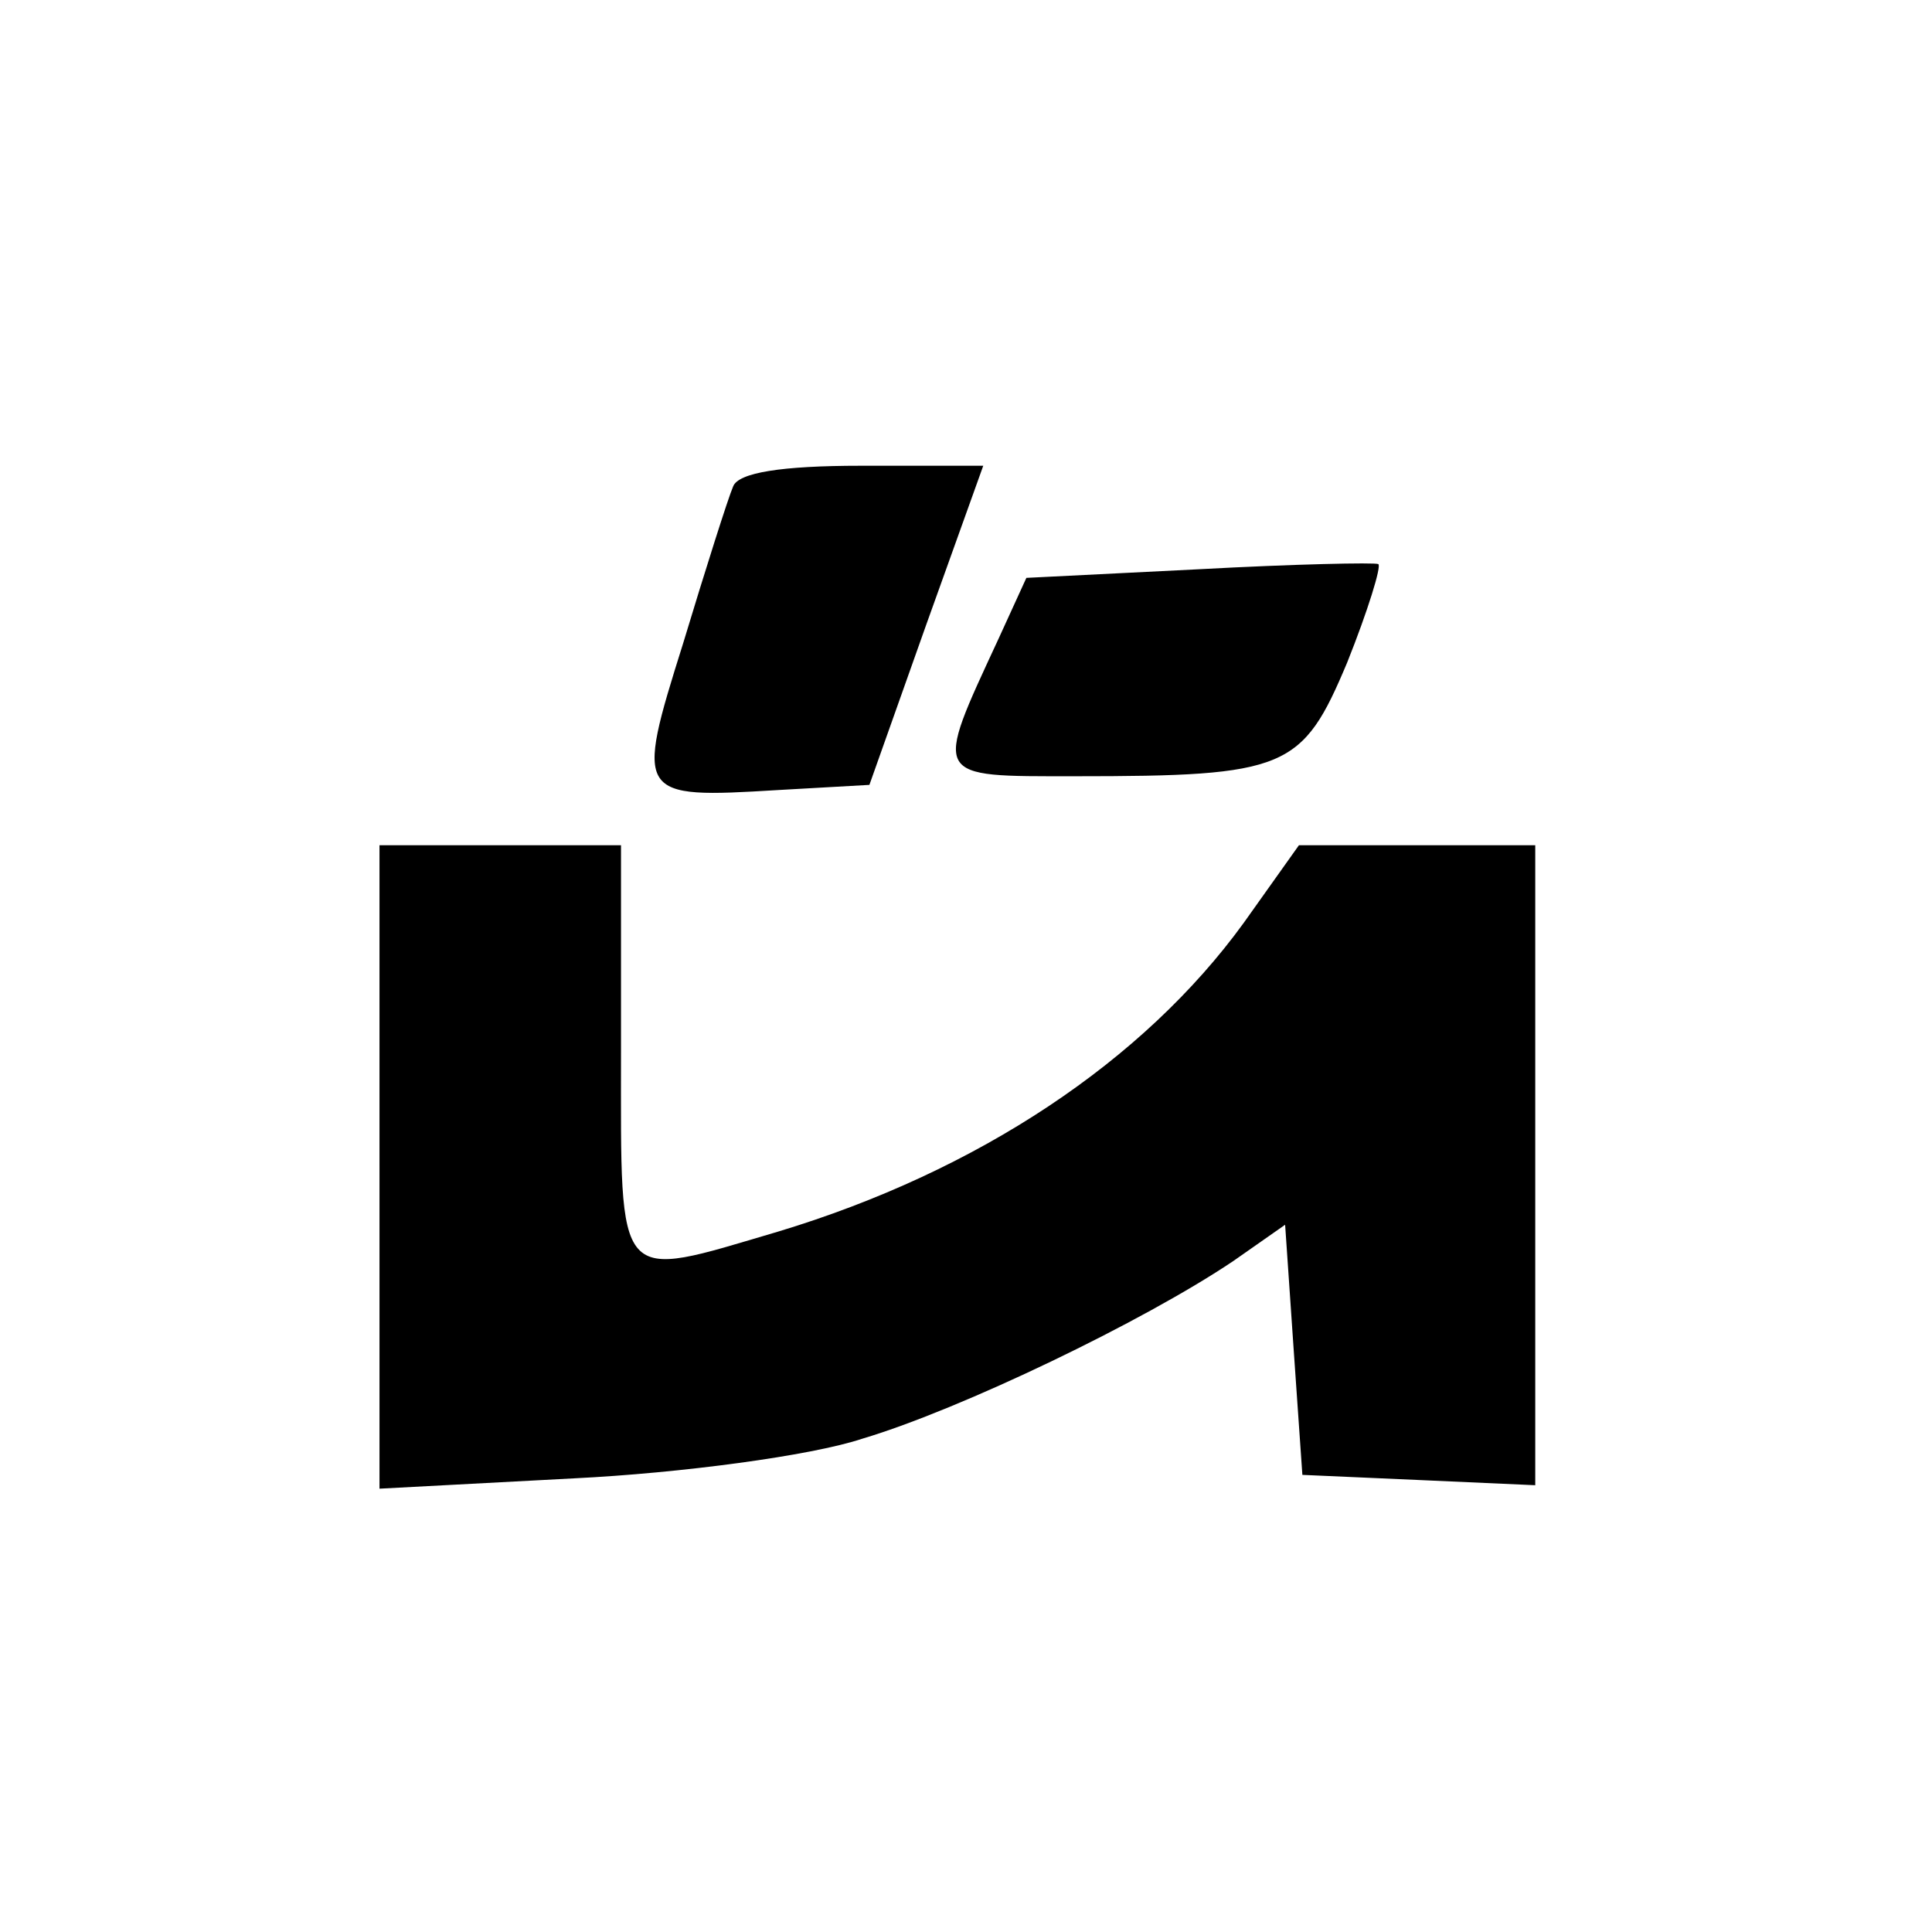
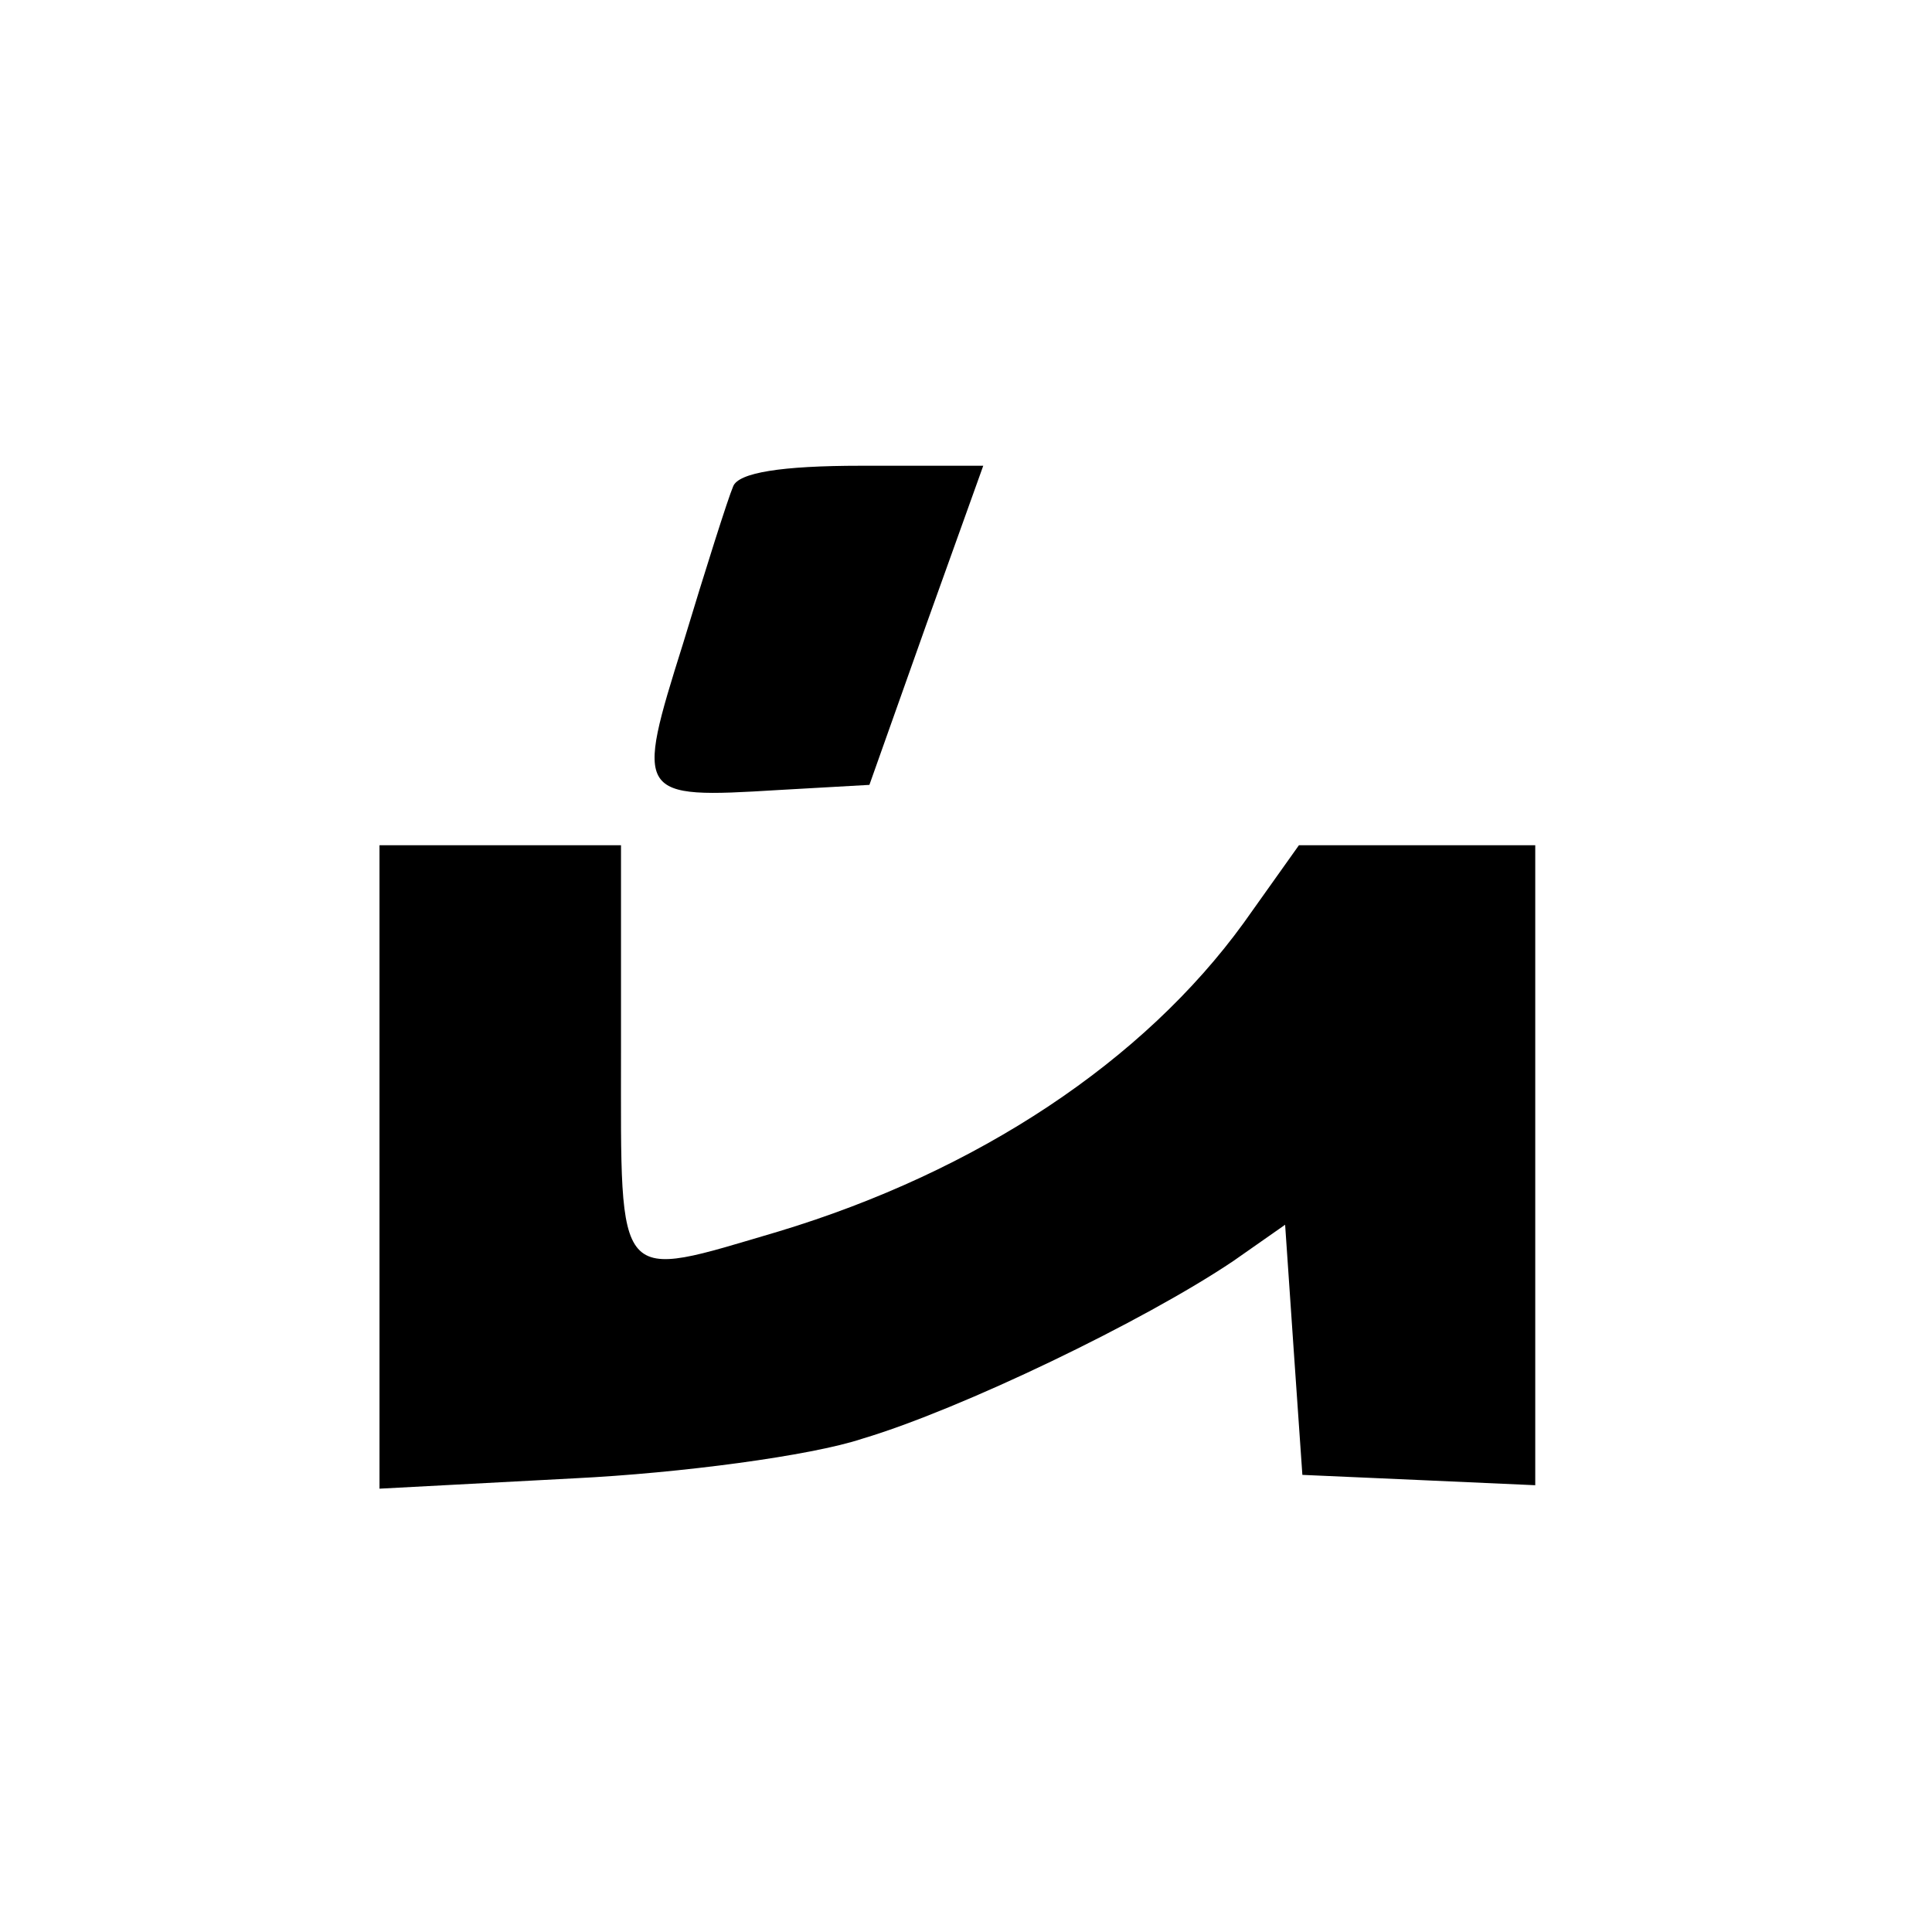
<svg xmlns="http://www.w3.org/2000/svg" version="1.0" width="112pt" height="112pt" viewBox="0 0 112 112" preserveAspectRatio="xMidYMid meet">
  <g transform="translate(0,112) scale(0.1,-0.1)" fill="#000000" stroke="none">
    <path d="M425 838 c-3 -7 -16 -48 -29 -91 -28 -89 -27 -90 55 -85 l53 3 33 93 33 92 -71 0 c-46 0 -71 -4 -74 -12z" />
-     <path d="M695 790 l-100 -5 -16 -35 c-38 -82 -39 -80 44 -80 123 0 132 4 158 66 12 30 20 56 18 57 -2 1 -49 0 -104 -3z" />
    <path d="M220 444 l0 -187 113 6 c61 3 137 13 167 23 57 17 163 68 215 103 l30 21 5 -73 5 -72 68 -3 67 -3 0 186 0 185 -68 0 -69 0 -32 -45 c-58 -80 -154 -144 -270 -179 -95 -28 -91 -33 -91 104 l0 120 -70 0 -70 0 0 -186z" />
  </g>
</svg>